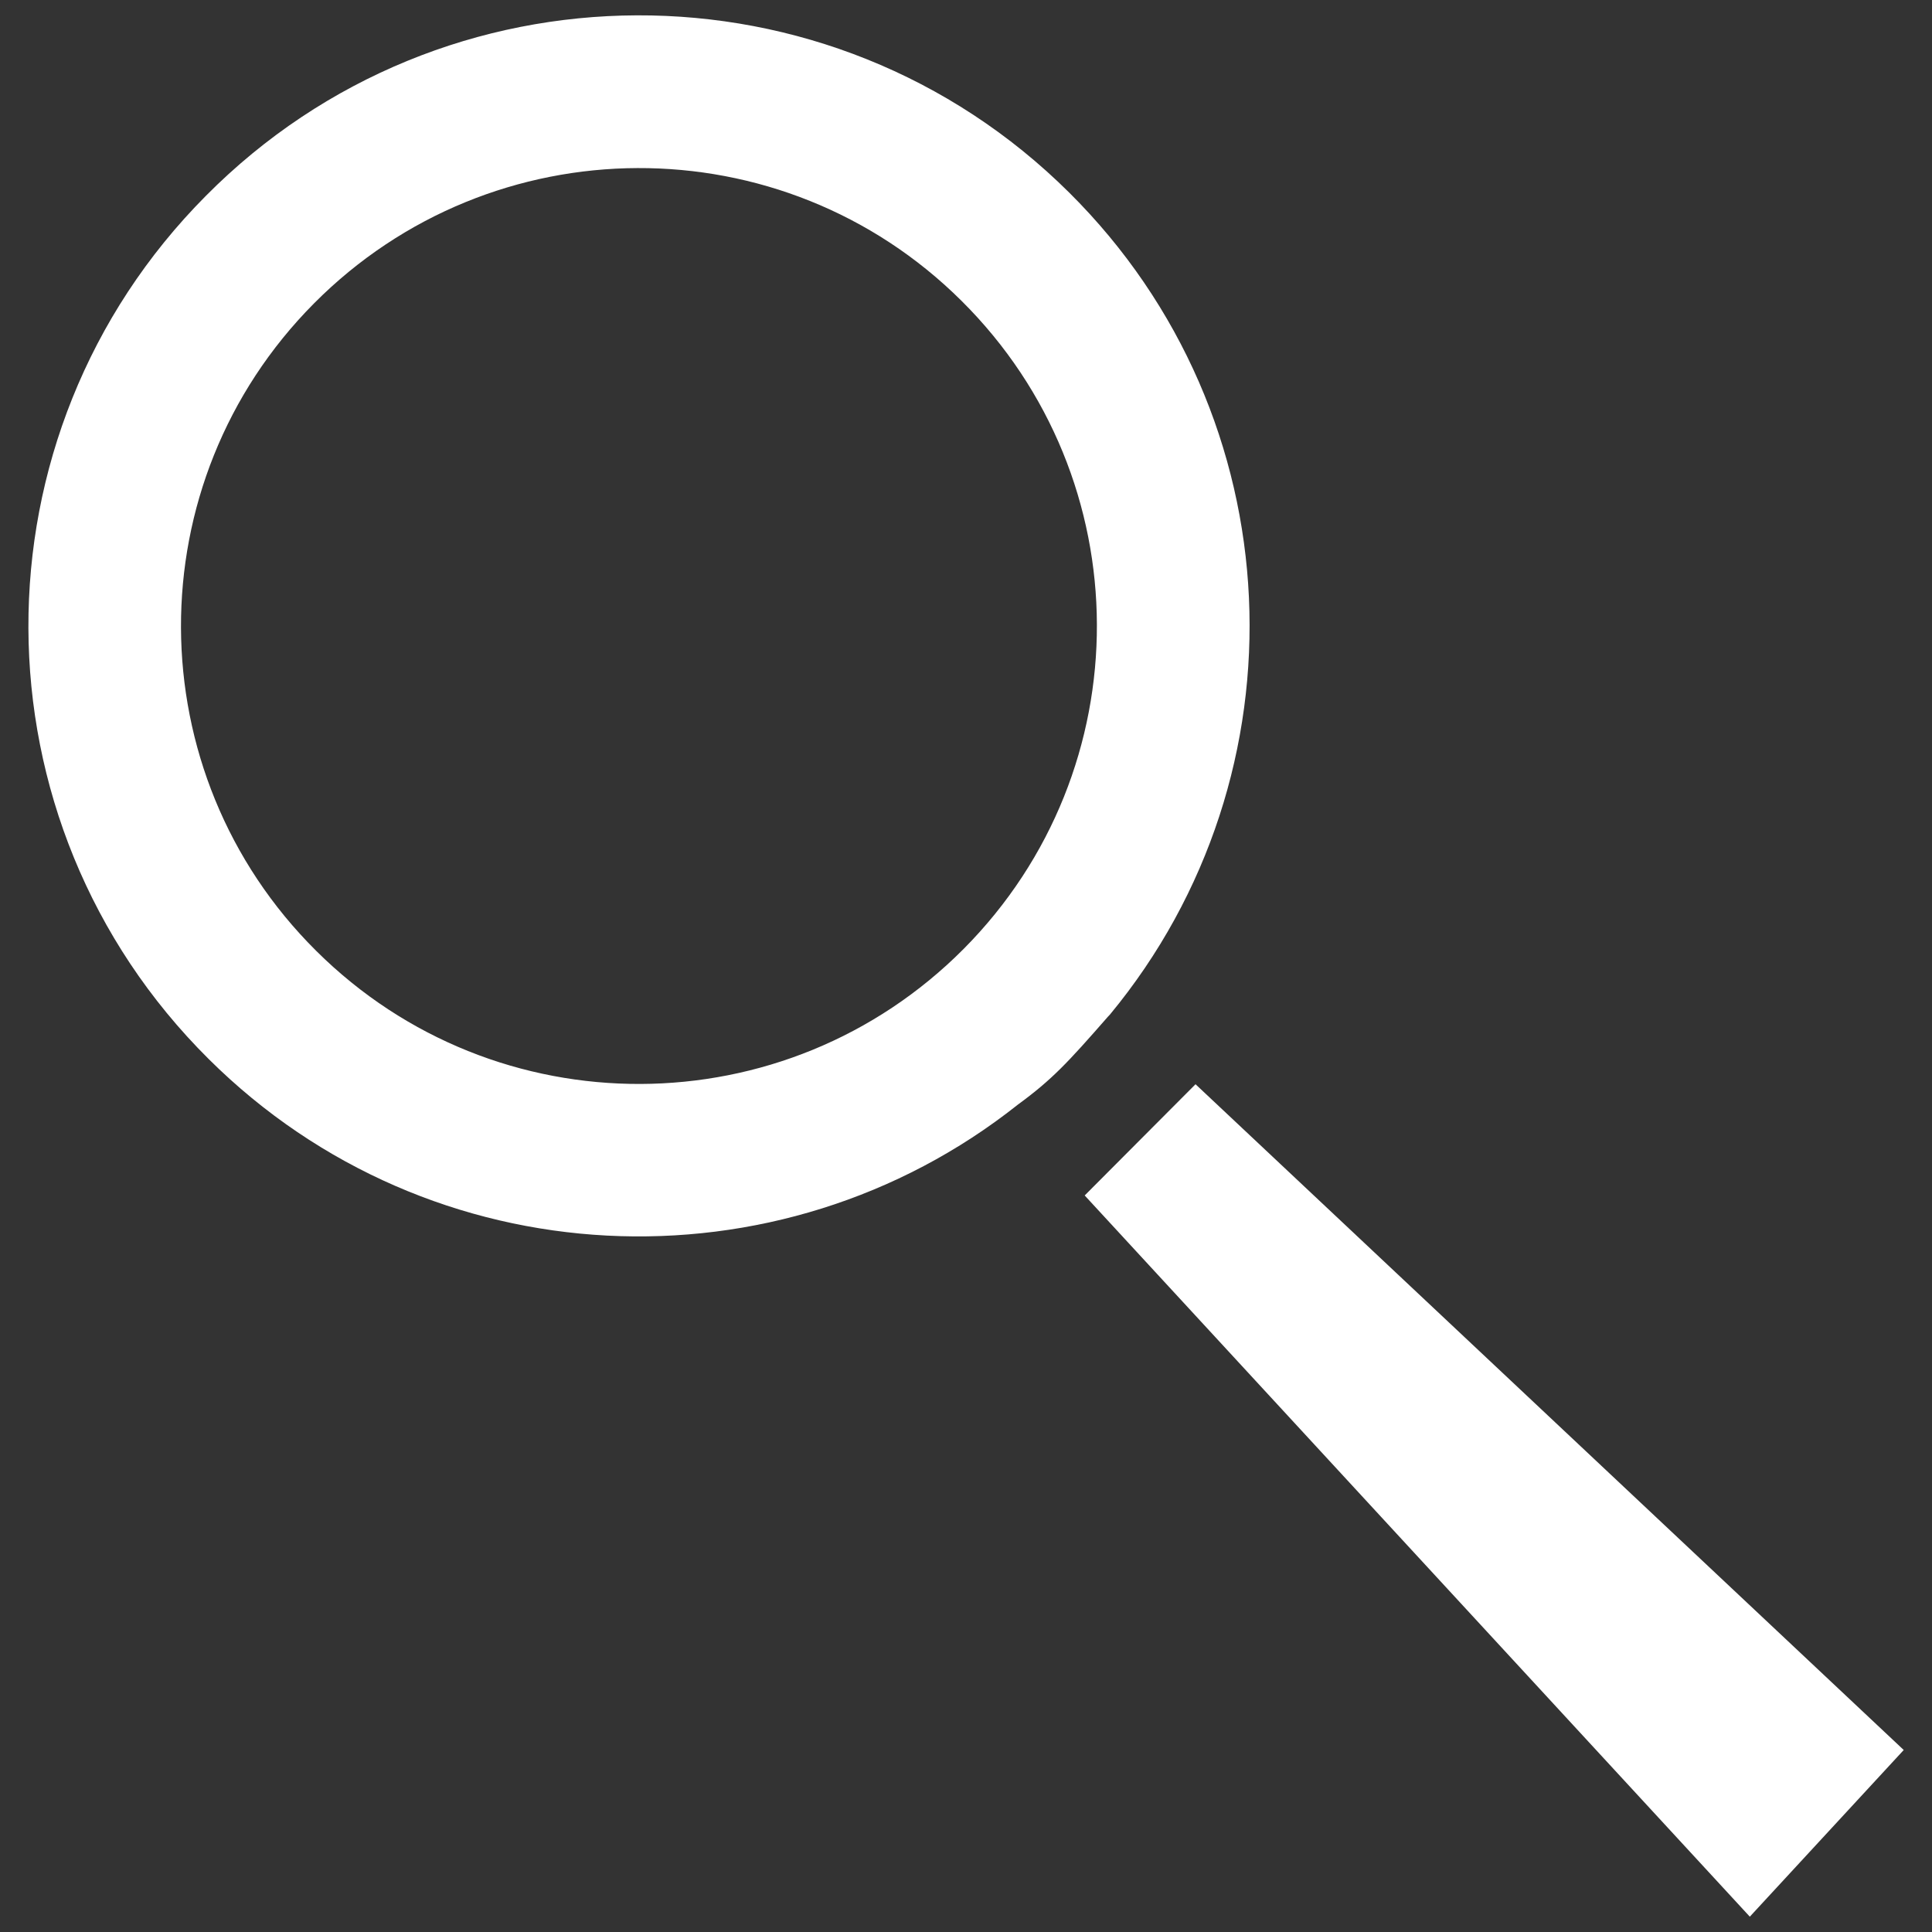
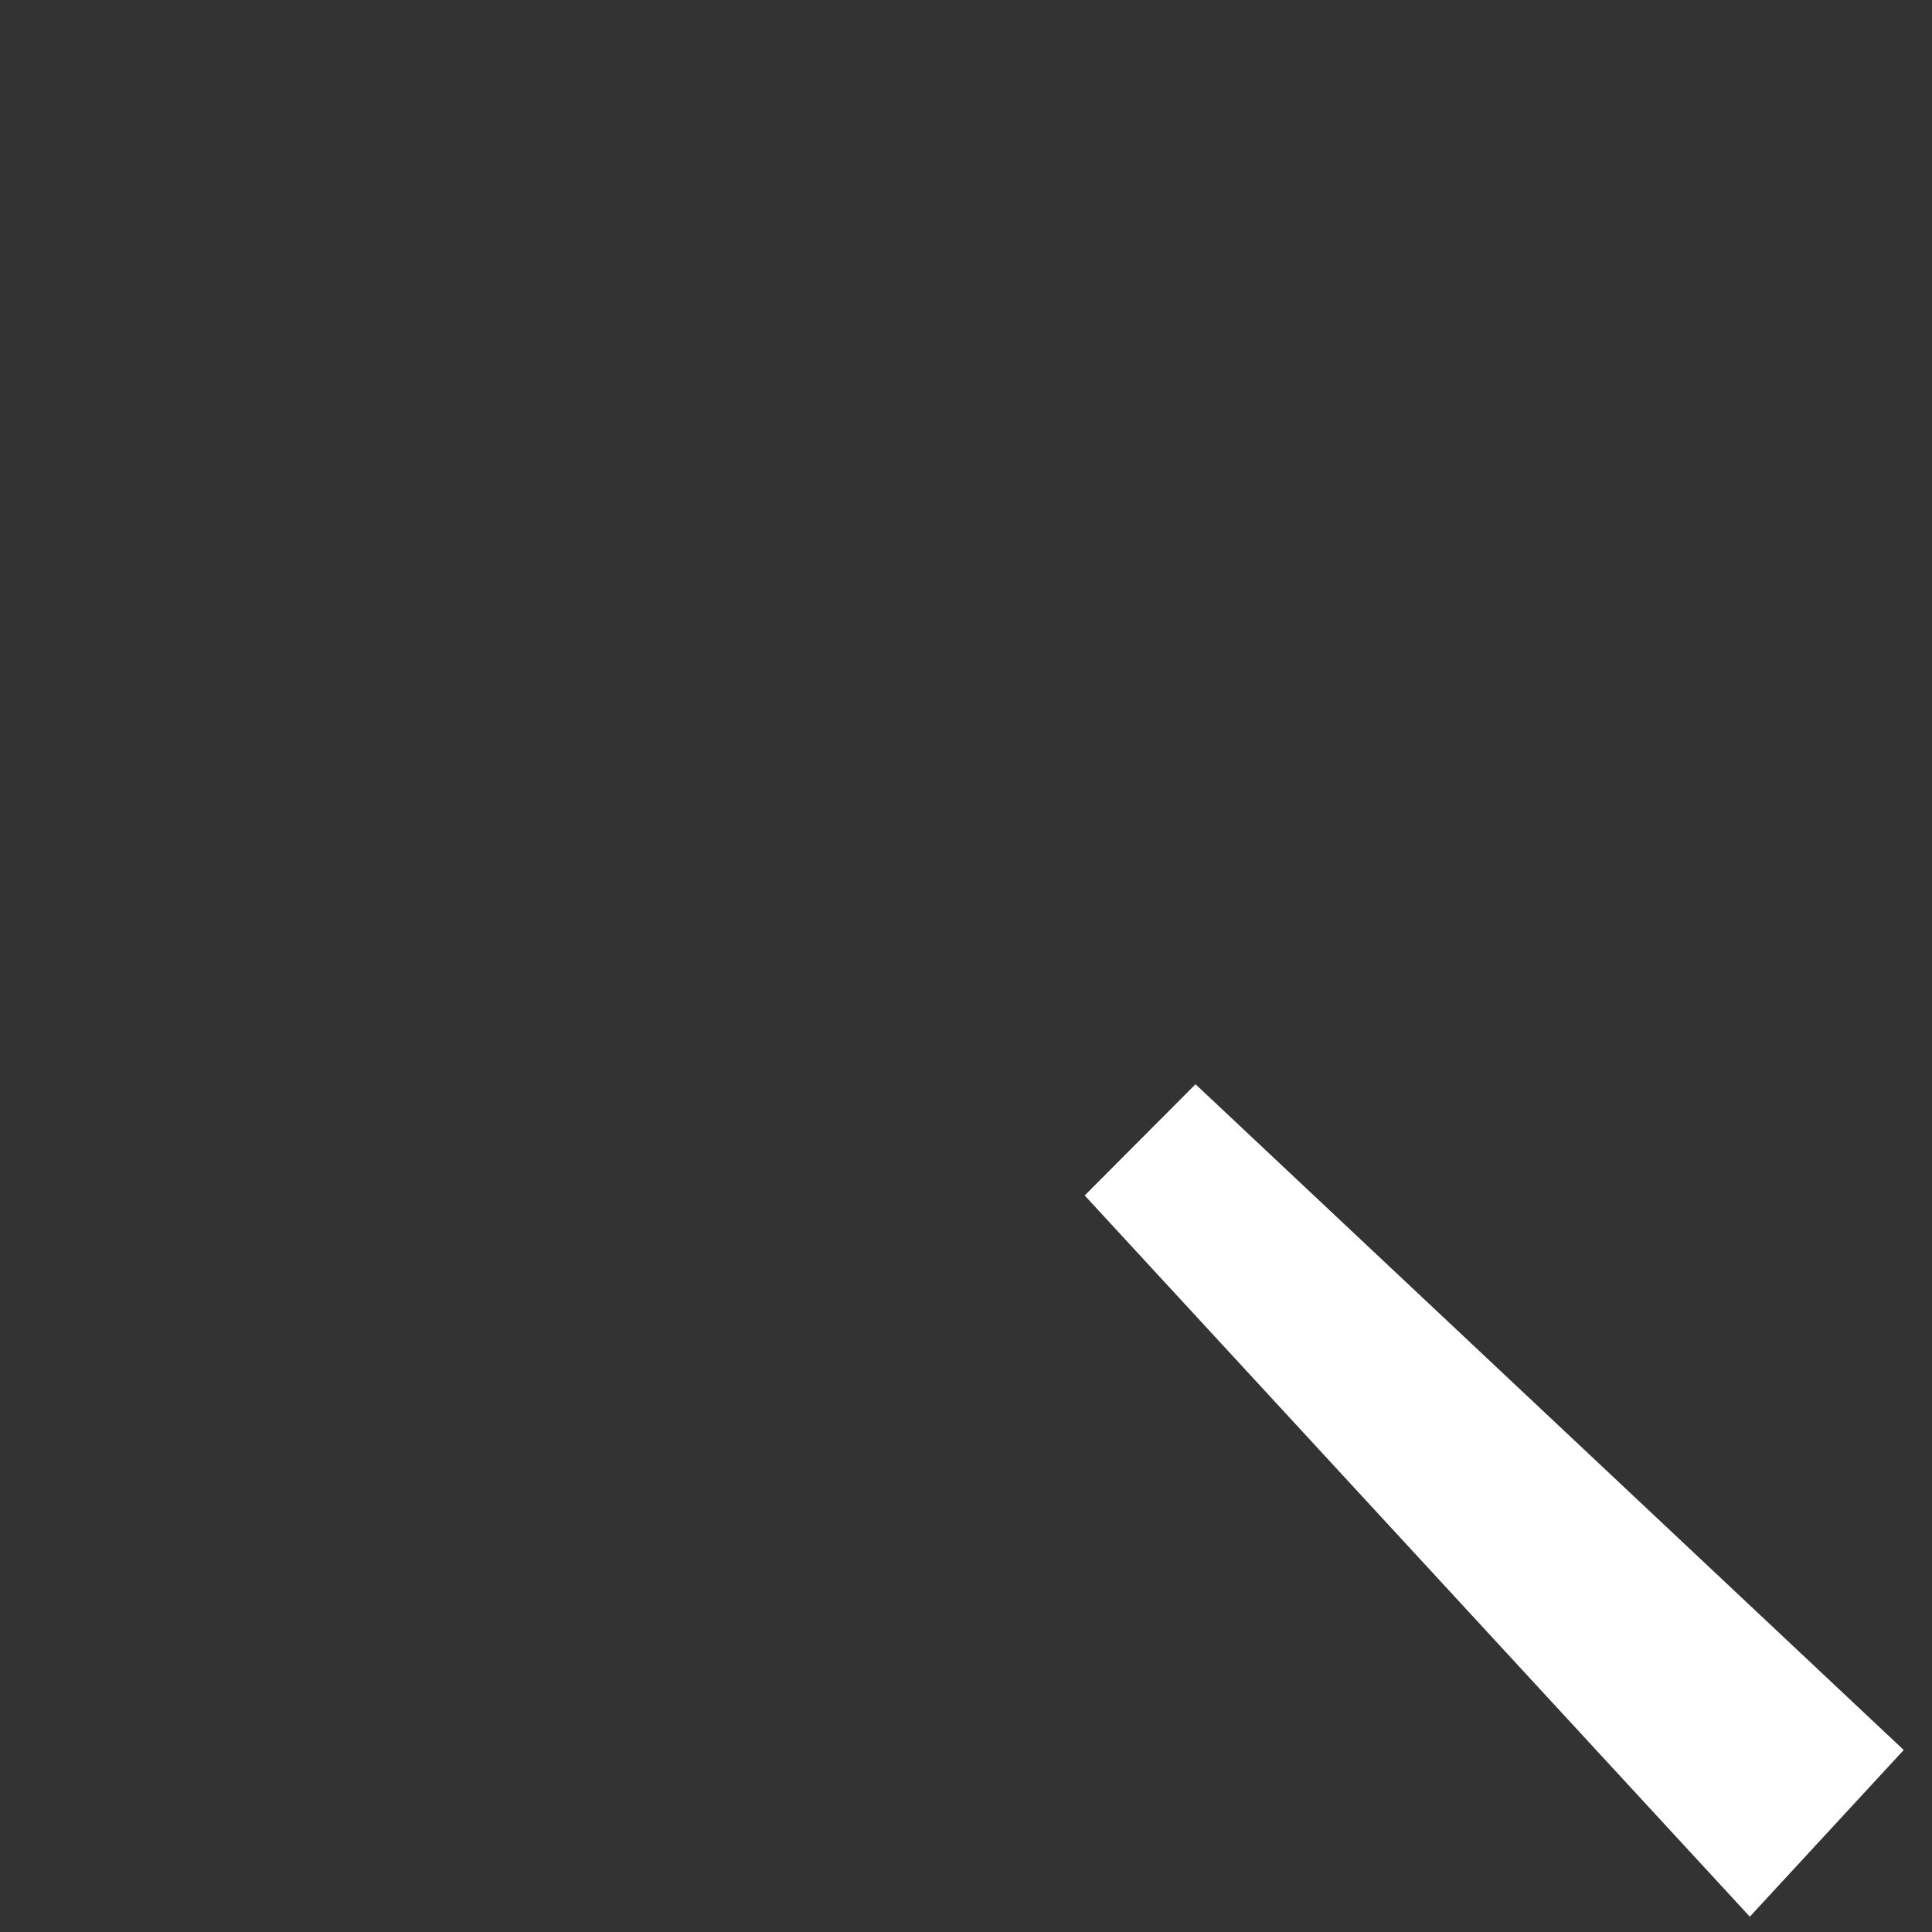
<svg xmlns="http://www.w3.org/2000/svg" version="1.1" id="圖層_1" x="0px" y="0px" width="30px" height="30px" viewBox="0 0 30 30" enable-background="new 0 0 30 30" xml:space="preserve">
  <rect x="0" y="0" width="30" height="30" fill="#333333" stroke="none" />
  <g>
-     <path fill="#FFFFFF" d="M3.241,16.445c3.443,3.422,8.854,3.652,12.565,0.707c0.529-0.387,0.773-0.65,1.397-1.364l0.033-0.035   c3.09-3.736,2.874-9.279-0.633-12.762C12.889-0.698,6.883-0.677,3.198,3.04C-0.496,6.753-0.474,12.757,3.241,16.445z M4.877,4.71   c2.766-2.783,7.271-2.805,10.055-0.037c2.788,2.77,2.802,7.271,0.034,10.059c-2.766,2.784-7.269,2.804-10.056,0.033   C2.124,11.999,2.108,7.495,4.877,4.71z" />
    <polygon fill="#FFFFFF" points="29.561,27.174 27.171,29.762 16.843,18.563 18.564,16.836  " />
  </g>
</svg>